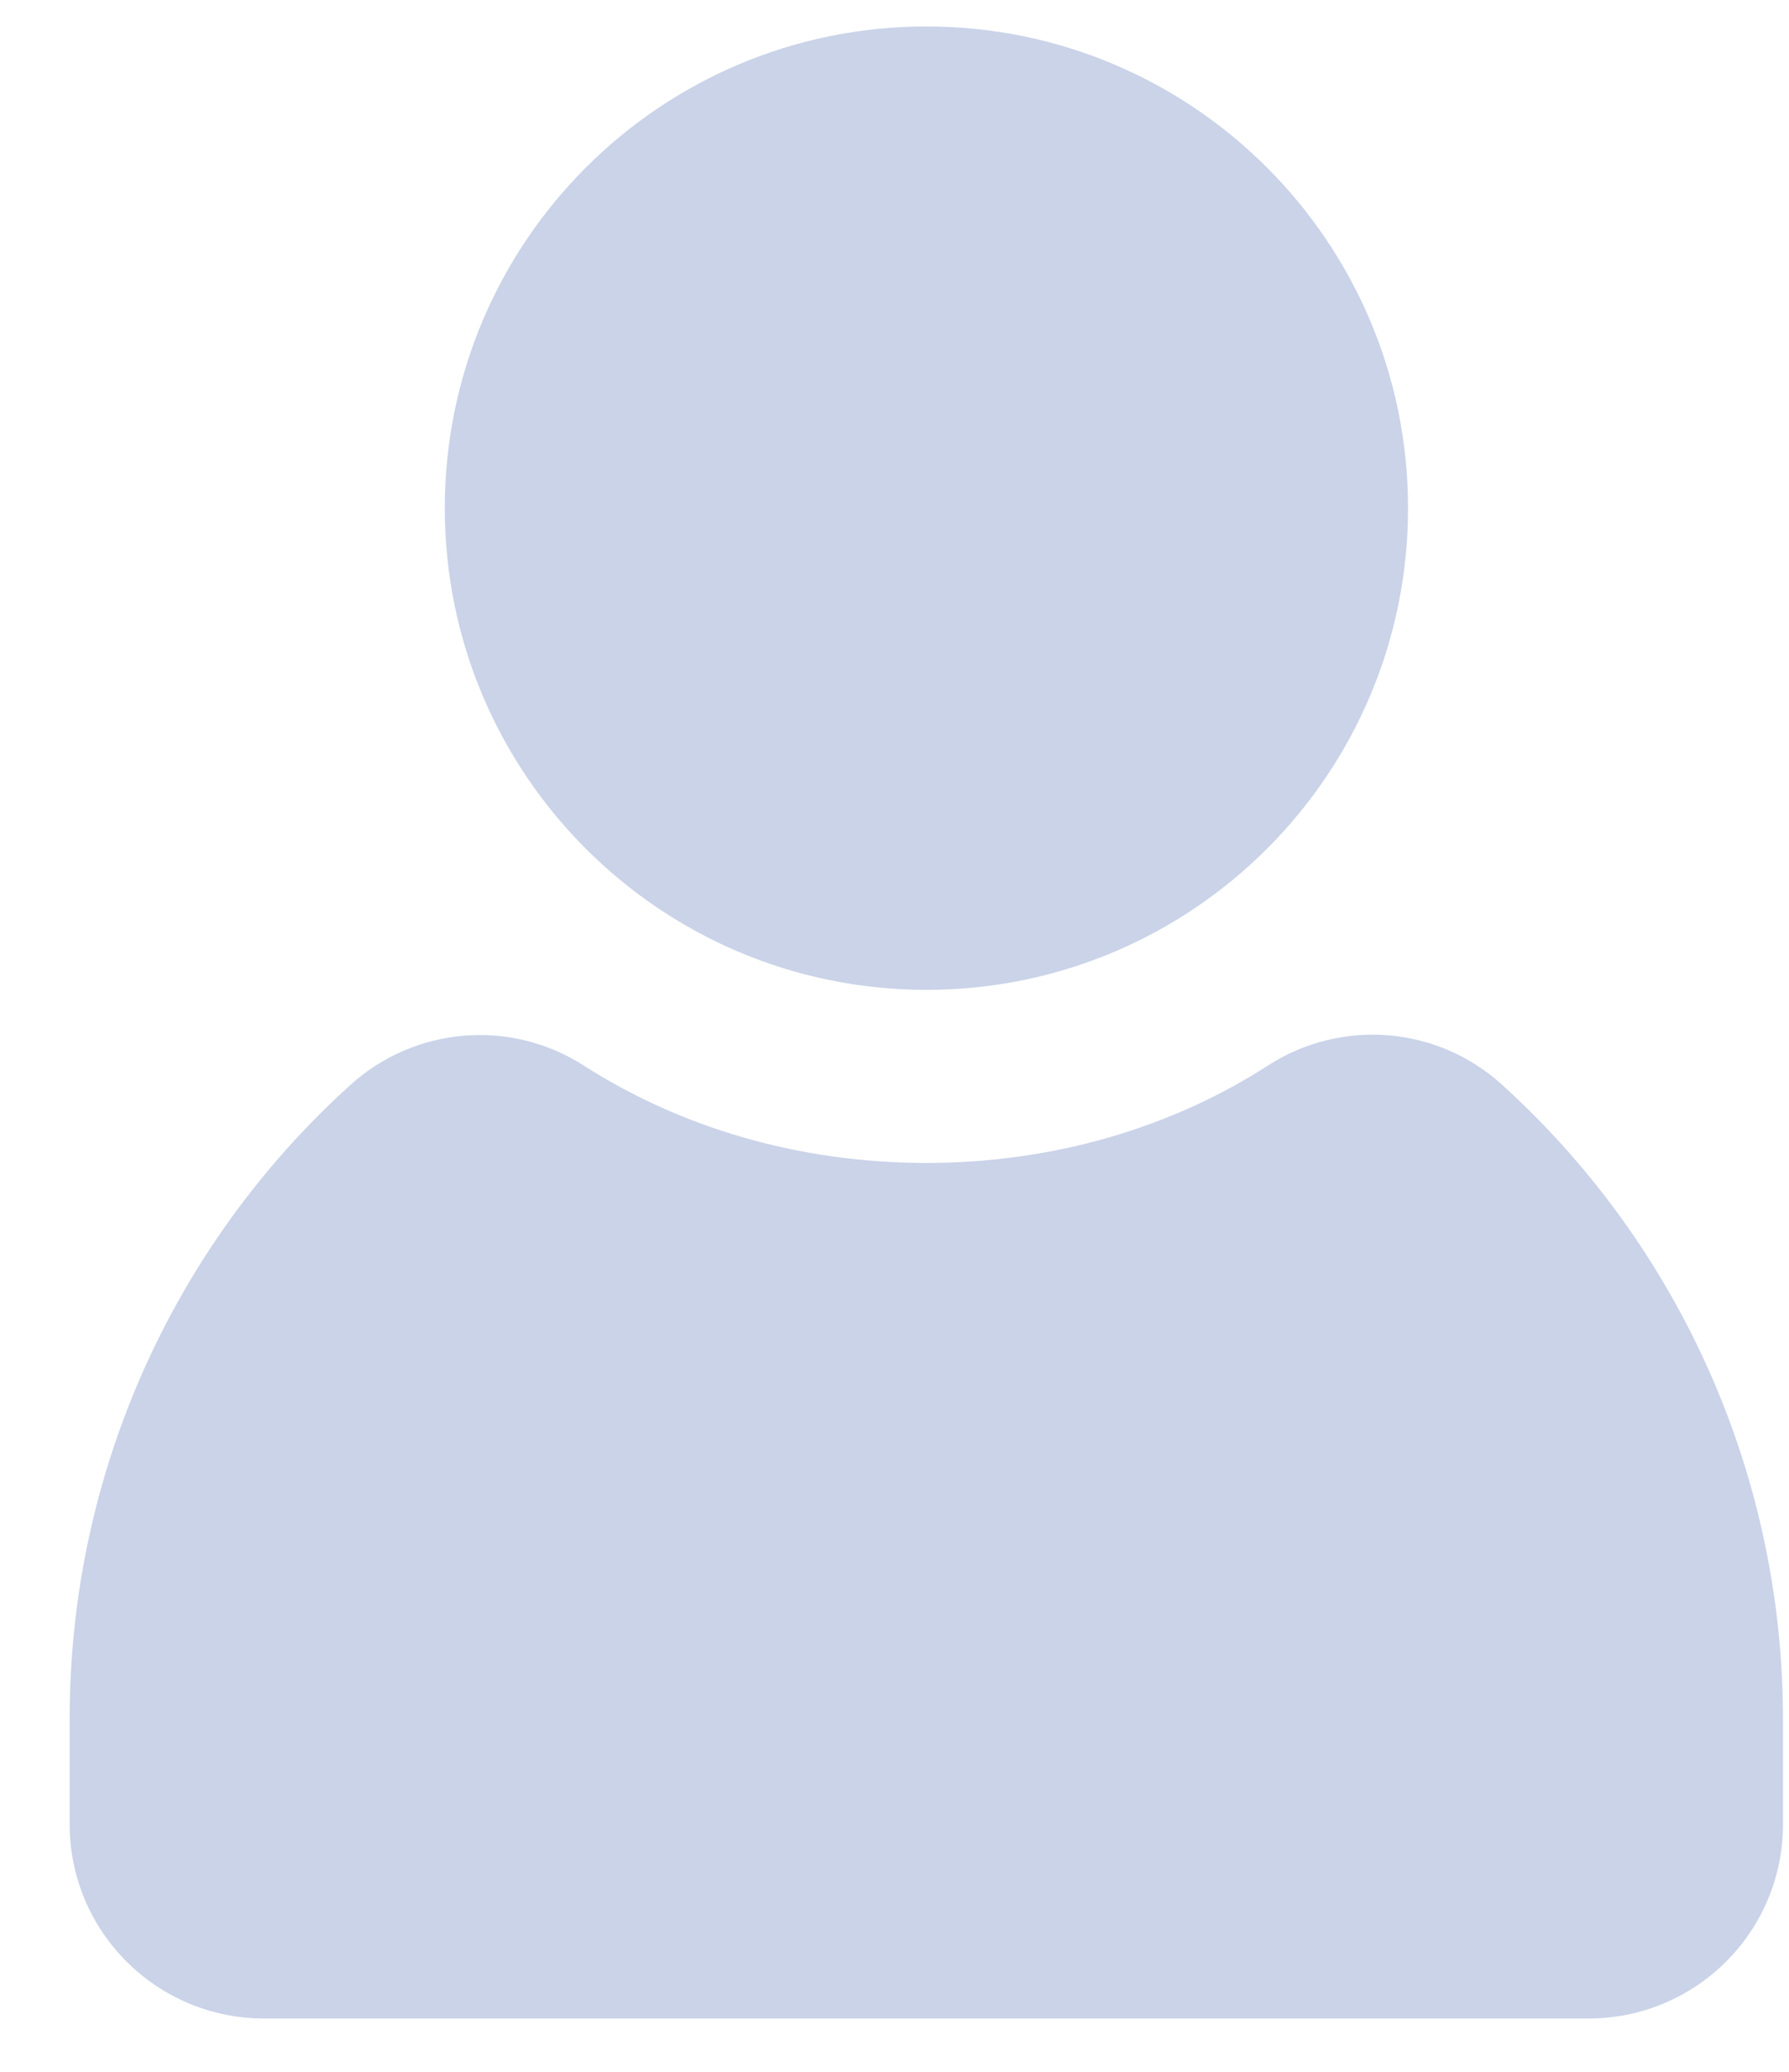
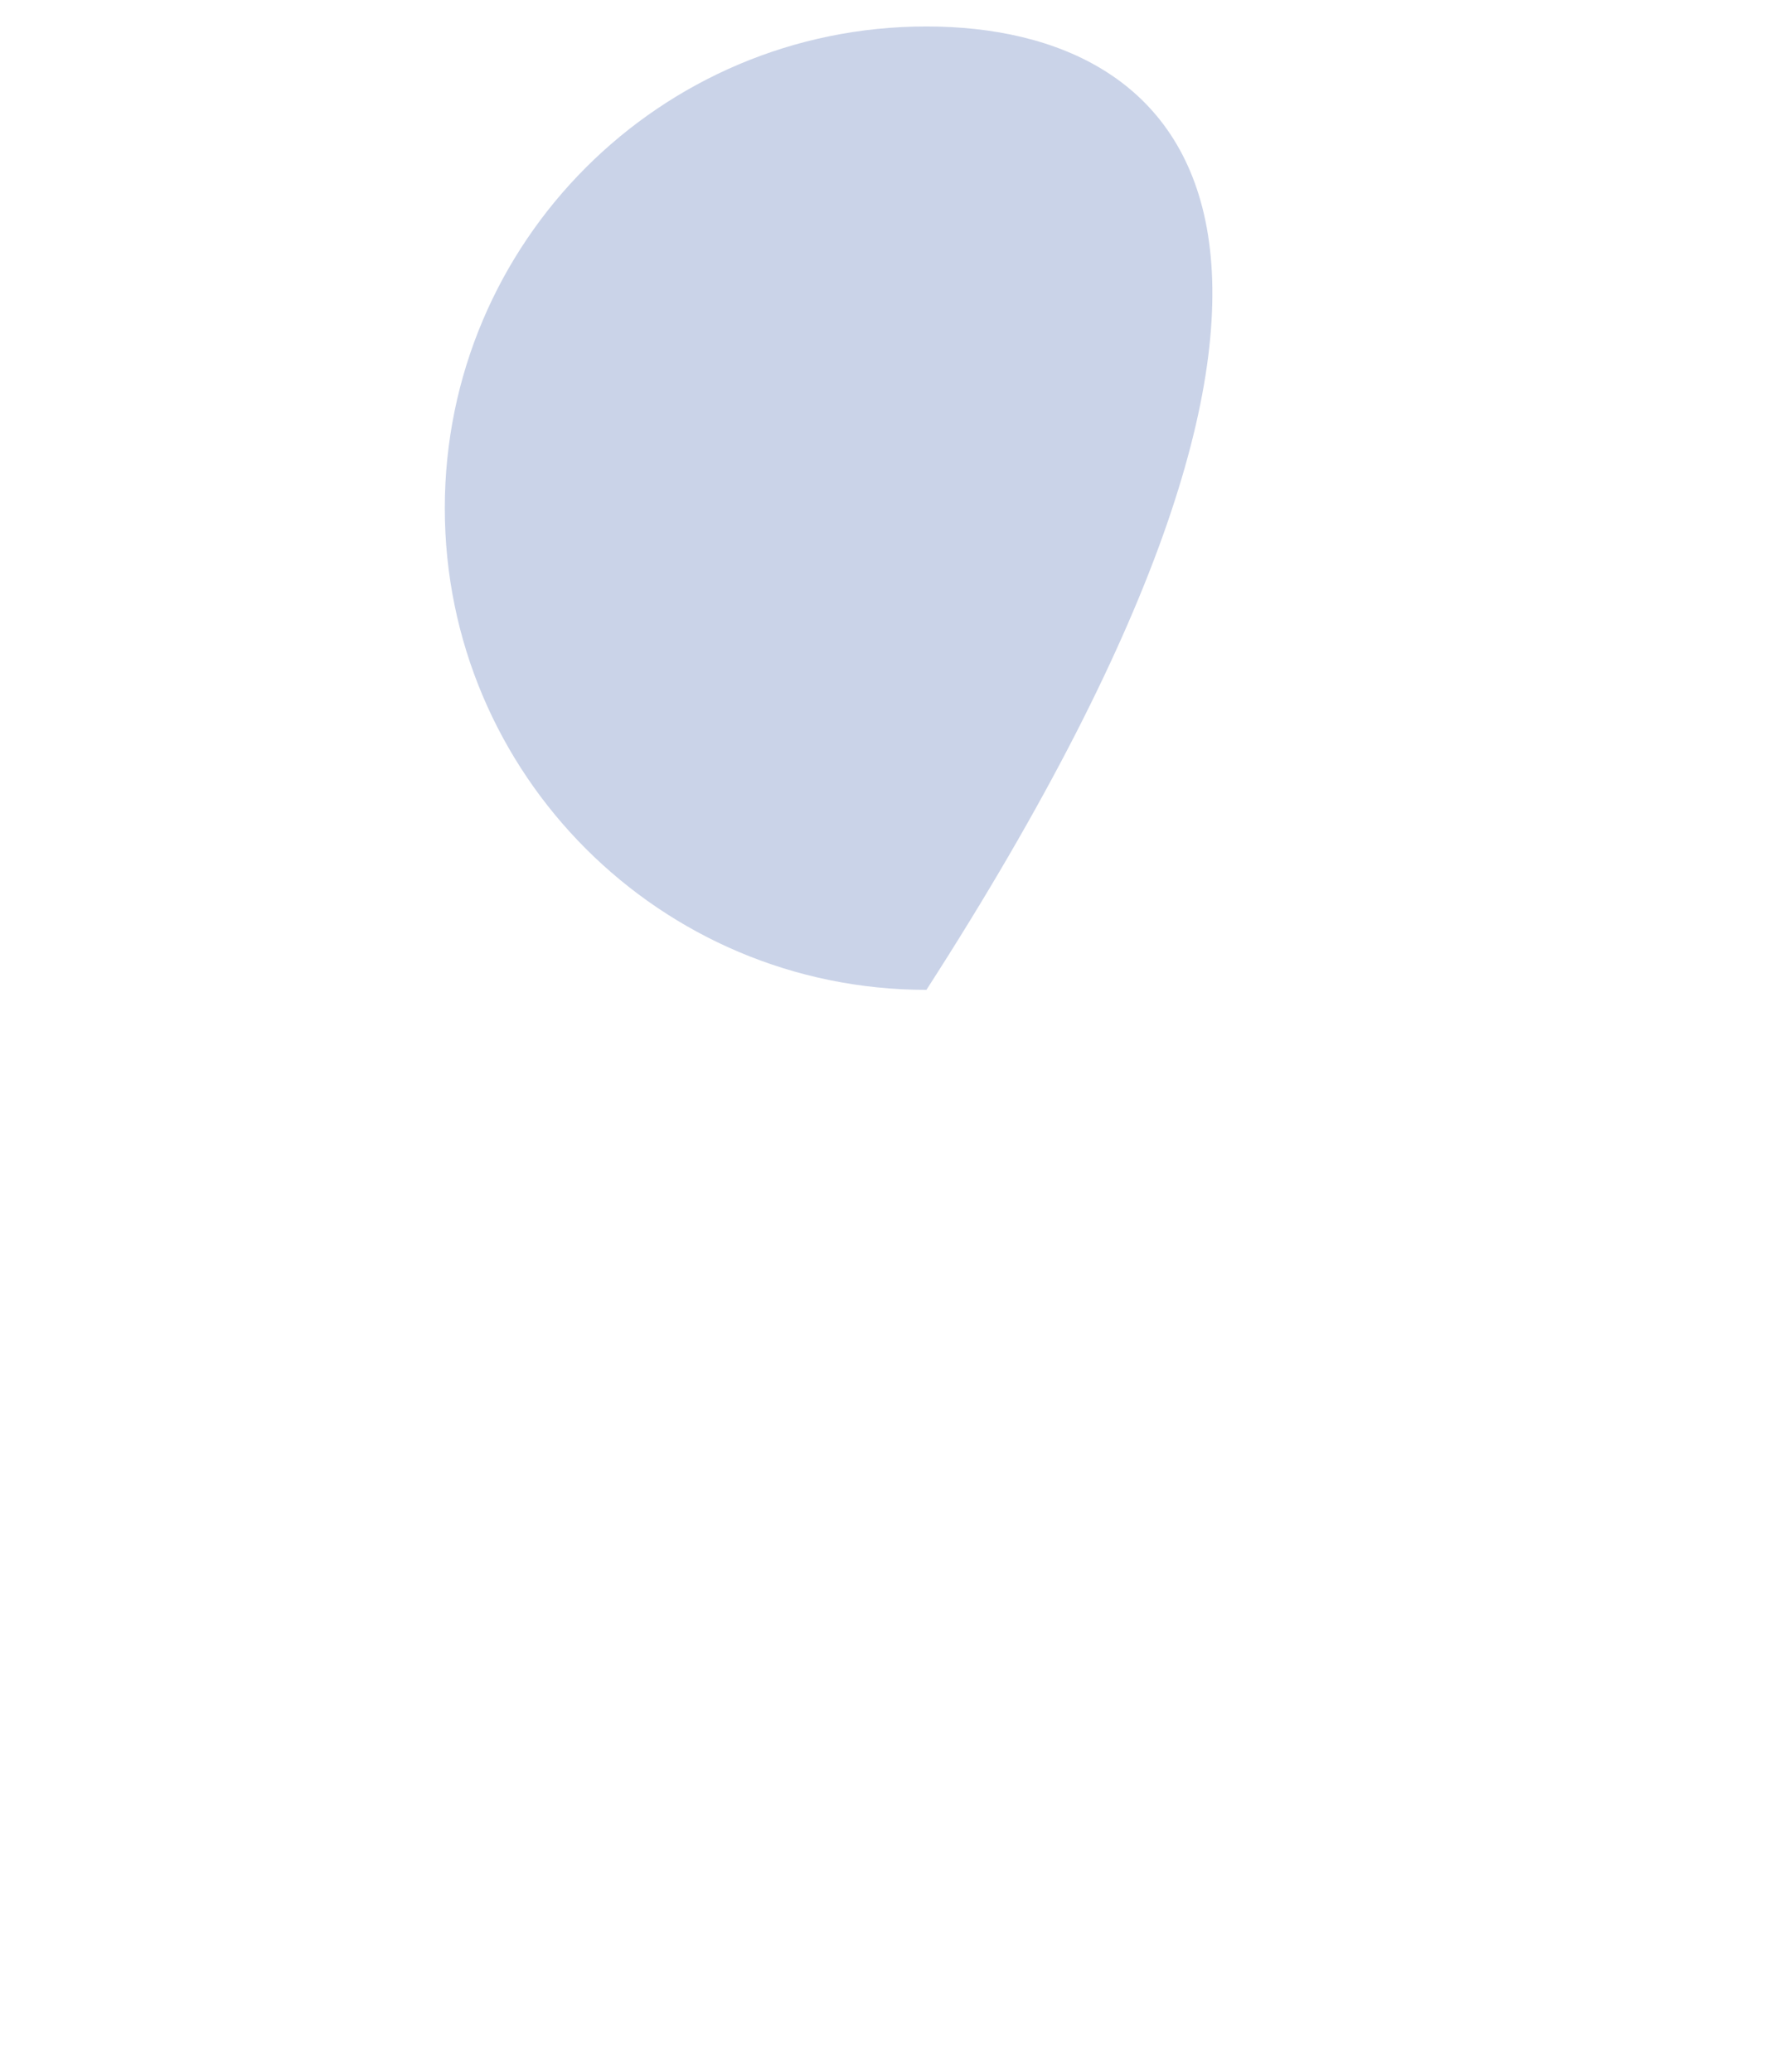
<svg xmlns="http://www.w3.org/2000/svg" width="19" height="22" viewBox="0 0 19 22" fill="none">
-   <path d="M9.838 12.349C11.201 12.349 12.461 11.965 13.47 11.312C14.25 10.812 15.267 10.895 15.953 11.519C17.857 13.246 18.94 15.696 18.936 18.27V19.373C18.936 20.513 18.01 21.434 16.87 21.434H2.806C1.666 21.434 0.74 20.513 0.74 19.373V18.27C0.732 15.7 1.814 13.246 3.719 11.523C4.405 10.899 5.425 10.816 6.202 11.316C7.214 11.965 8.47 12.349 9.838 12.349Z" fill="#CAD3E8" />
-   <path d="M9.839 10.511C12.664 10.511 14.954 8.221 14.954 5.396C14.954 2.571 12.664 0.281 9.839 0.281C7.014 0.281 4.724 2.571 4.724 5.396C4.724 8.221 7.014 10.511 9.839 10.511Z" fill="#CAD3E8" />
+   <path d="M9.839 10.511C14.954 2.571 12.664 0.281 9.839 0.281C7.014 0.281 4.724 2.571 4.724 5.396C4.724 8.221 7.014 10.511 9.839 10.511Z" fill="#CAD3E8" />
</svg>